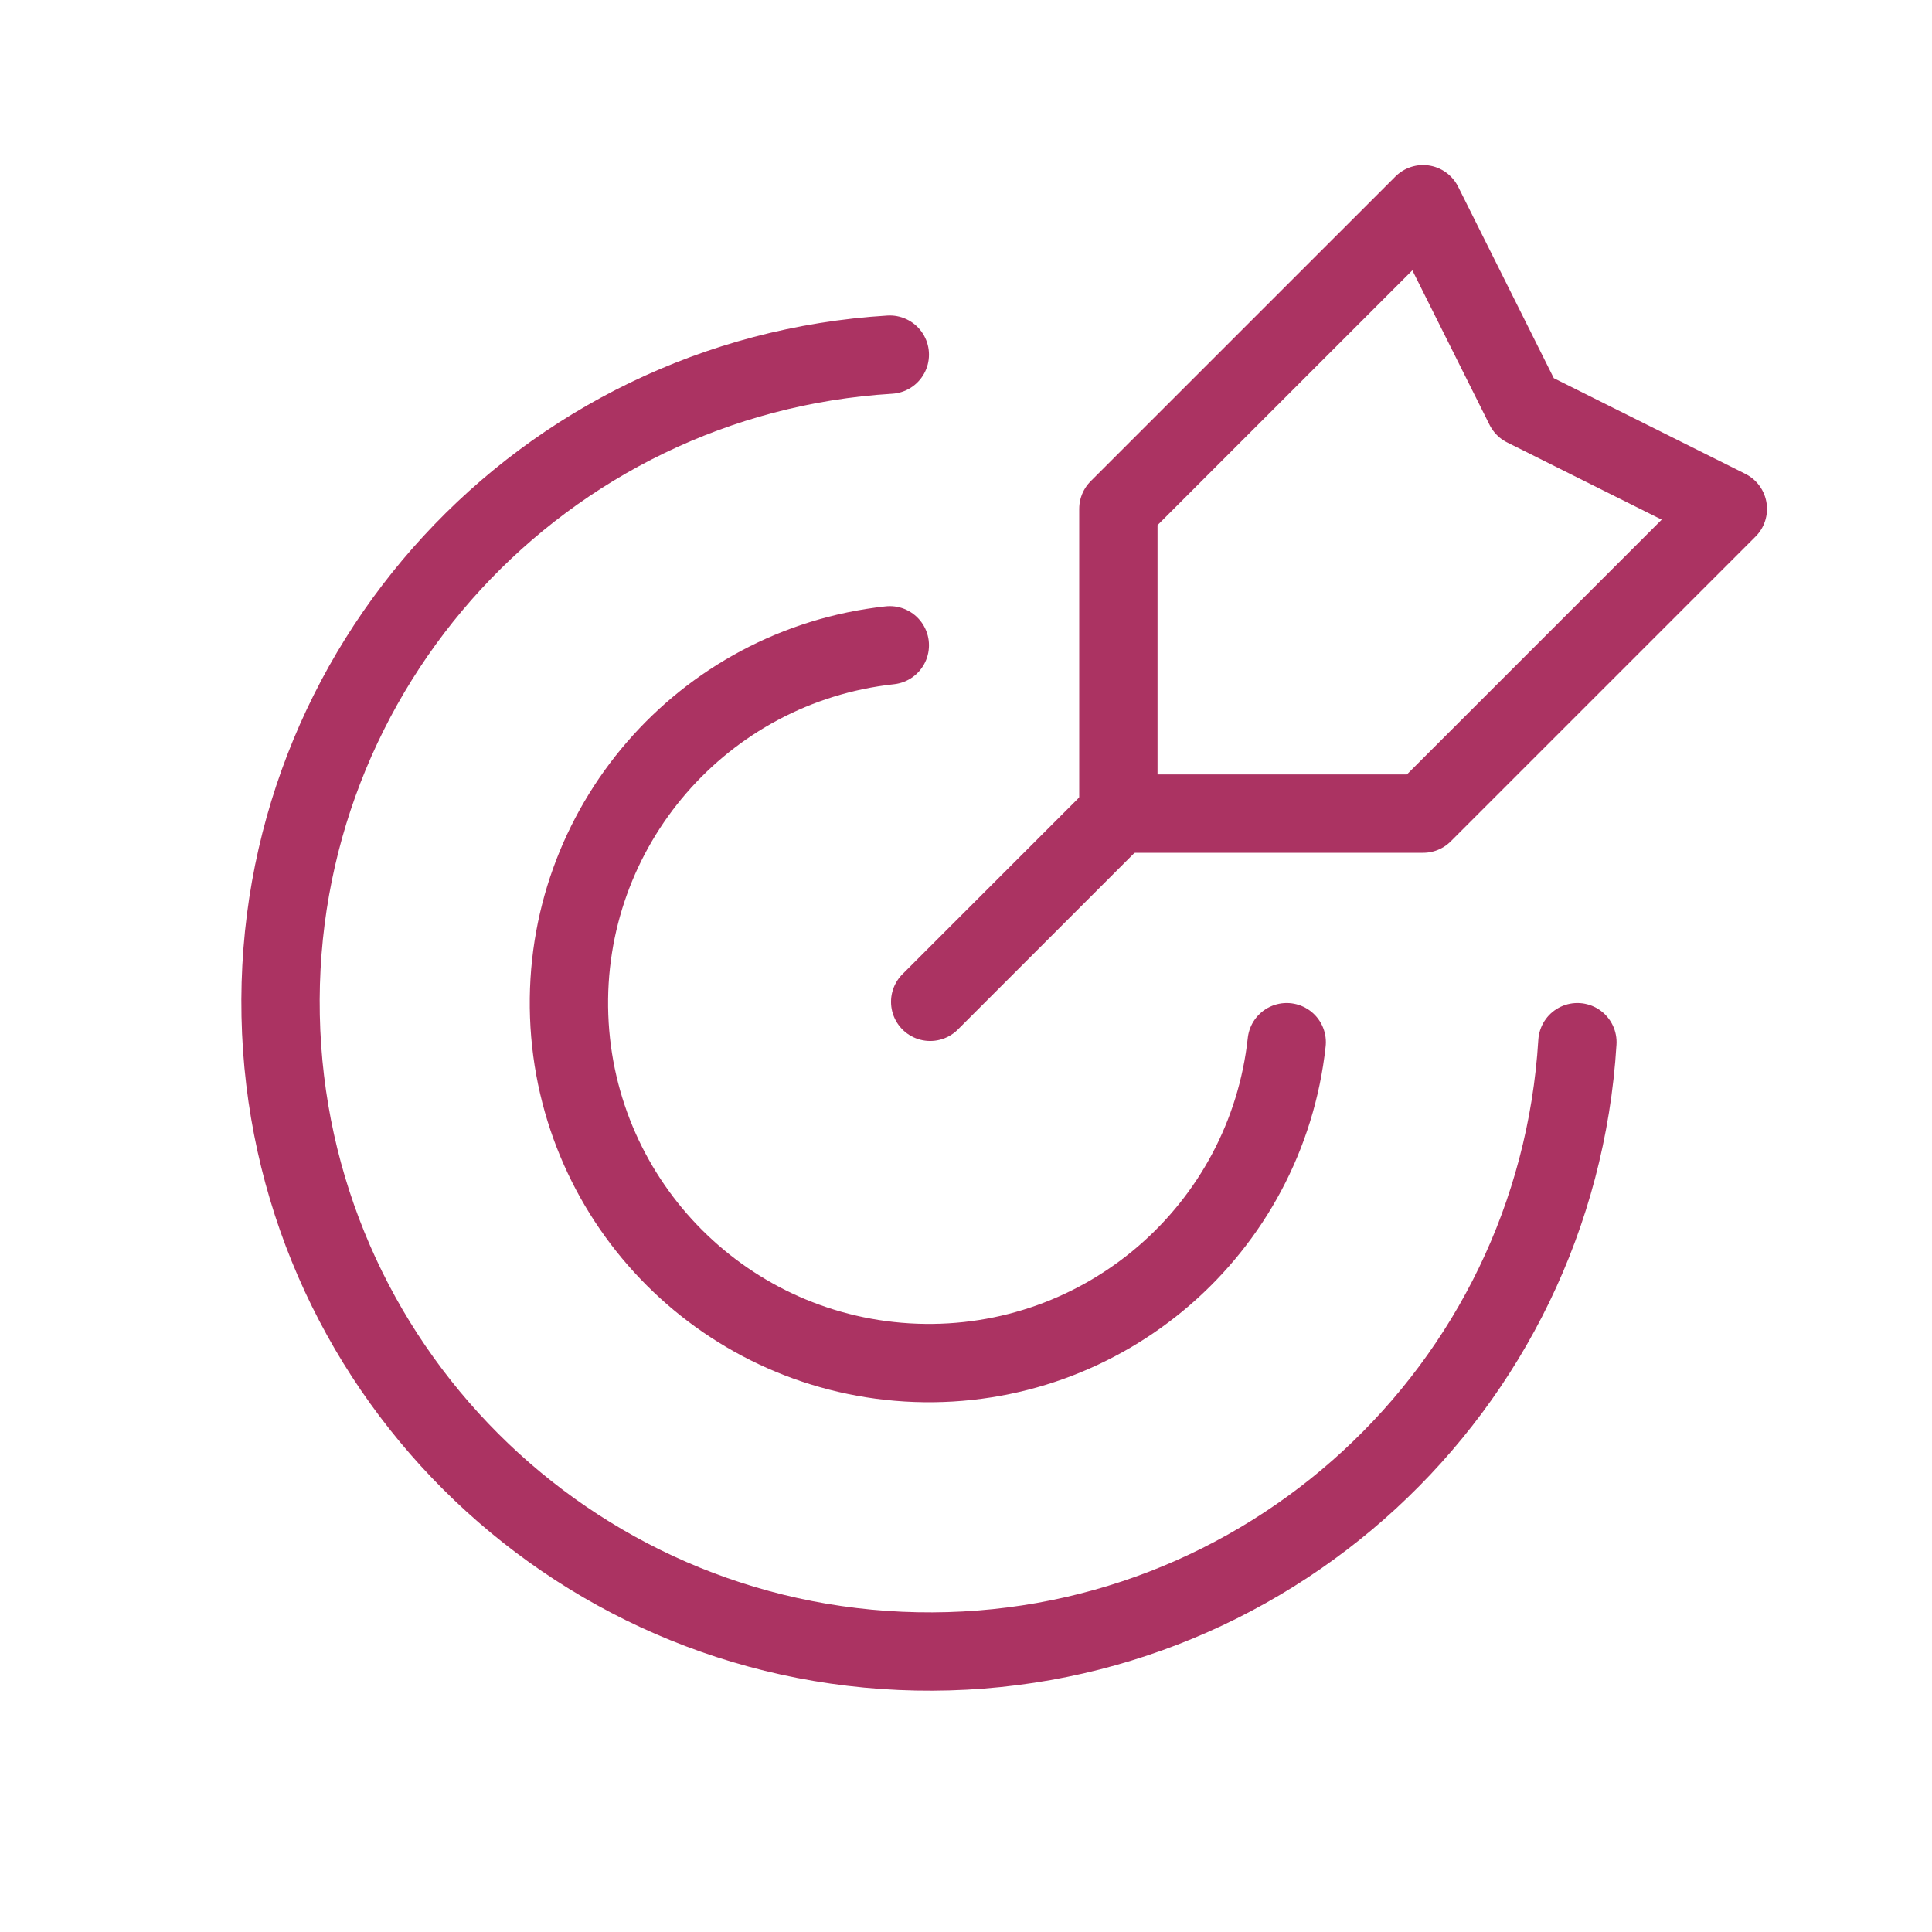
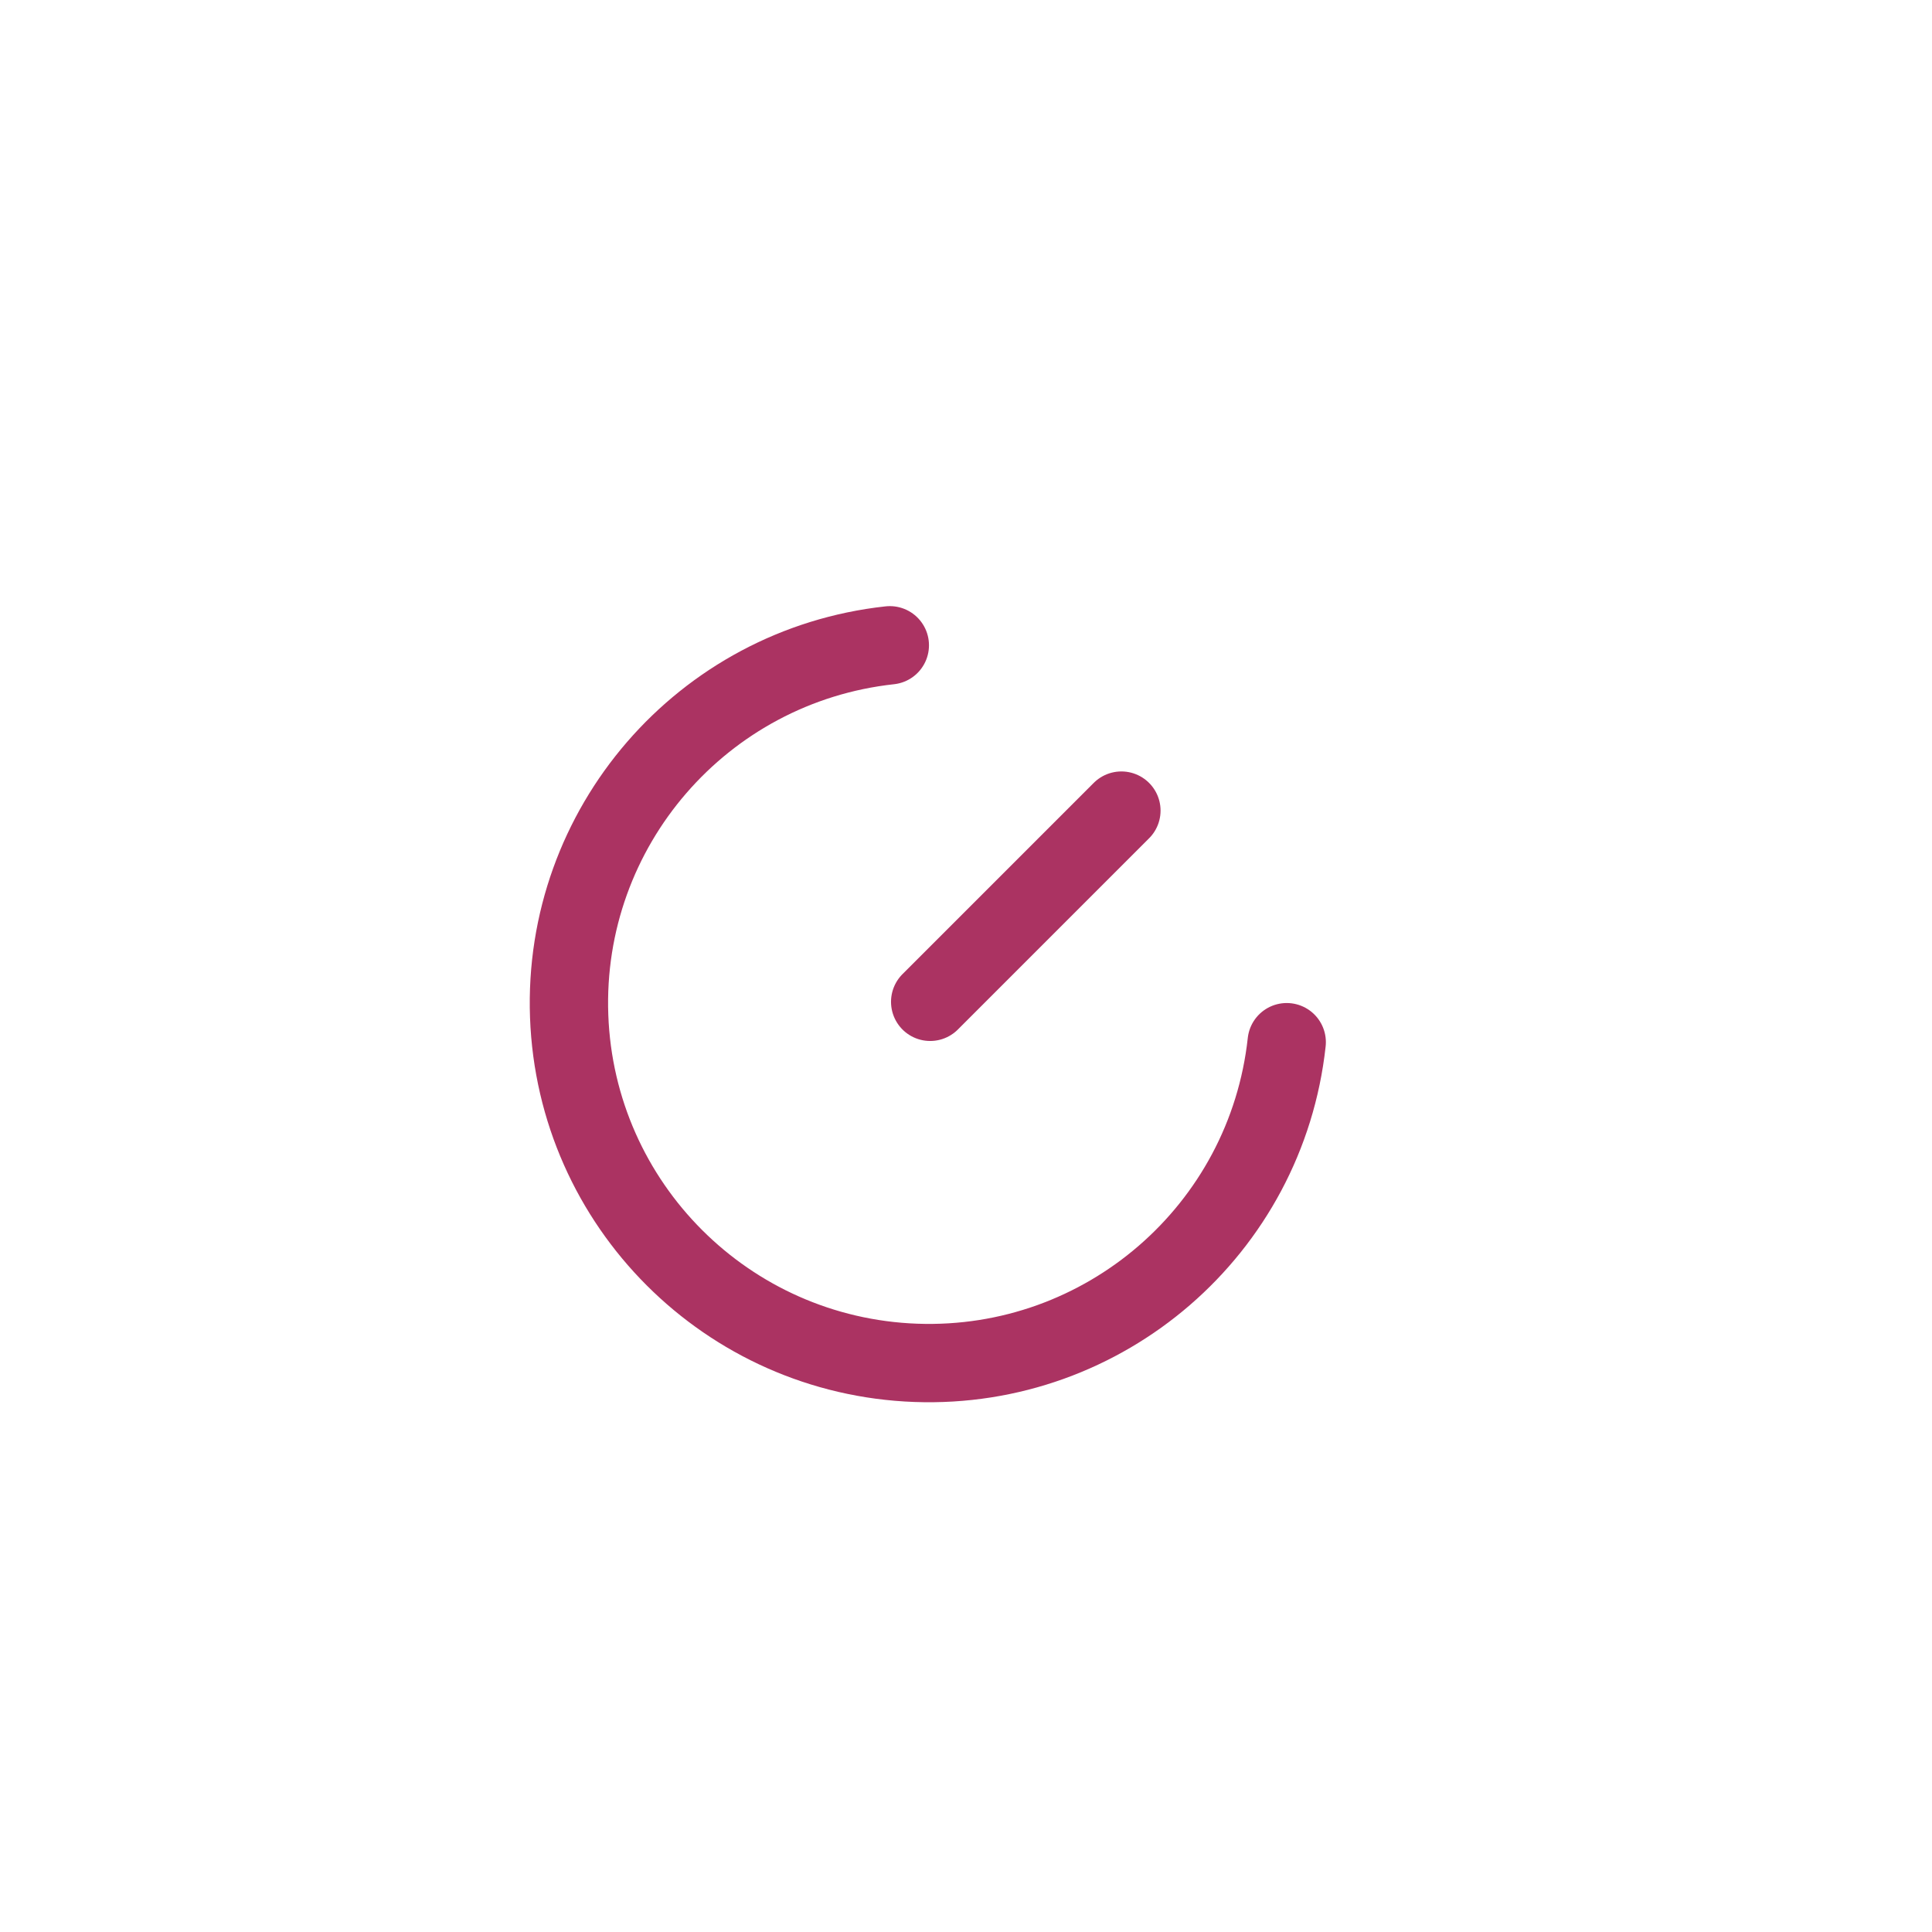
<svg xmlns="http://www.w3.org/2000/svg" width="37" height="37" viewBox="0 0 37 37" fill="none">
  <path d="M21.476 15.524L17.814 19.186" stroke="#AB3362" stroke-width="1.5" stroke-linecap="round" stroke-linejoin="round" />
-   <path fill-rule="evenodd" clip-rule="evenodd" d="M21.418 9.746V15.582H27.254L33.09 9.746L29.198 7.802L27.254 3.911L21.418 9.746Z" stroke="#AB3362" stroke-width="1.5" stroke-linecap="round" stroke-linejoin="round" />
-   <path d="M17.041 6.792C10.386 7.2 5.238 12.787 5.375 19.453C5.511 26.119 10.883 31.491 17.549 31.626C24.216 31.762 29.802 26.614 30.209 19.959" stroke="#AB3362" stroke-width="1.5" stroke-linecap="round" stroke-linejoin="round" />
  <path d="M24.642 19.959C24.25 23.551 21.151 26.231 17.539 26.1C13.928 25.969 11.031 23.072 10.9 19.46C10.769 15.85 13.449 12.75 17.041 12.358" stroke="#AB3362" stroke-width="1.5" stroke-linecap="round" stroke-linejoin="round" />
</svg>